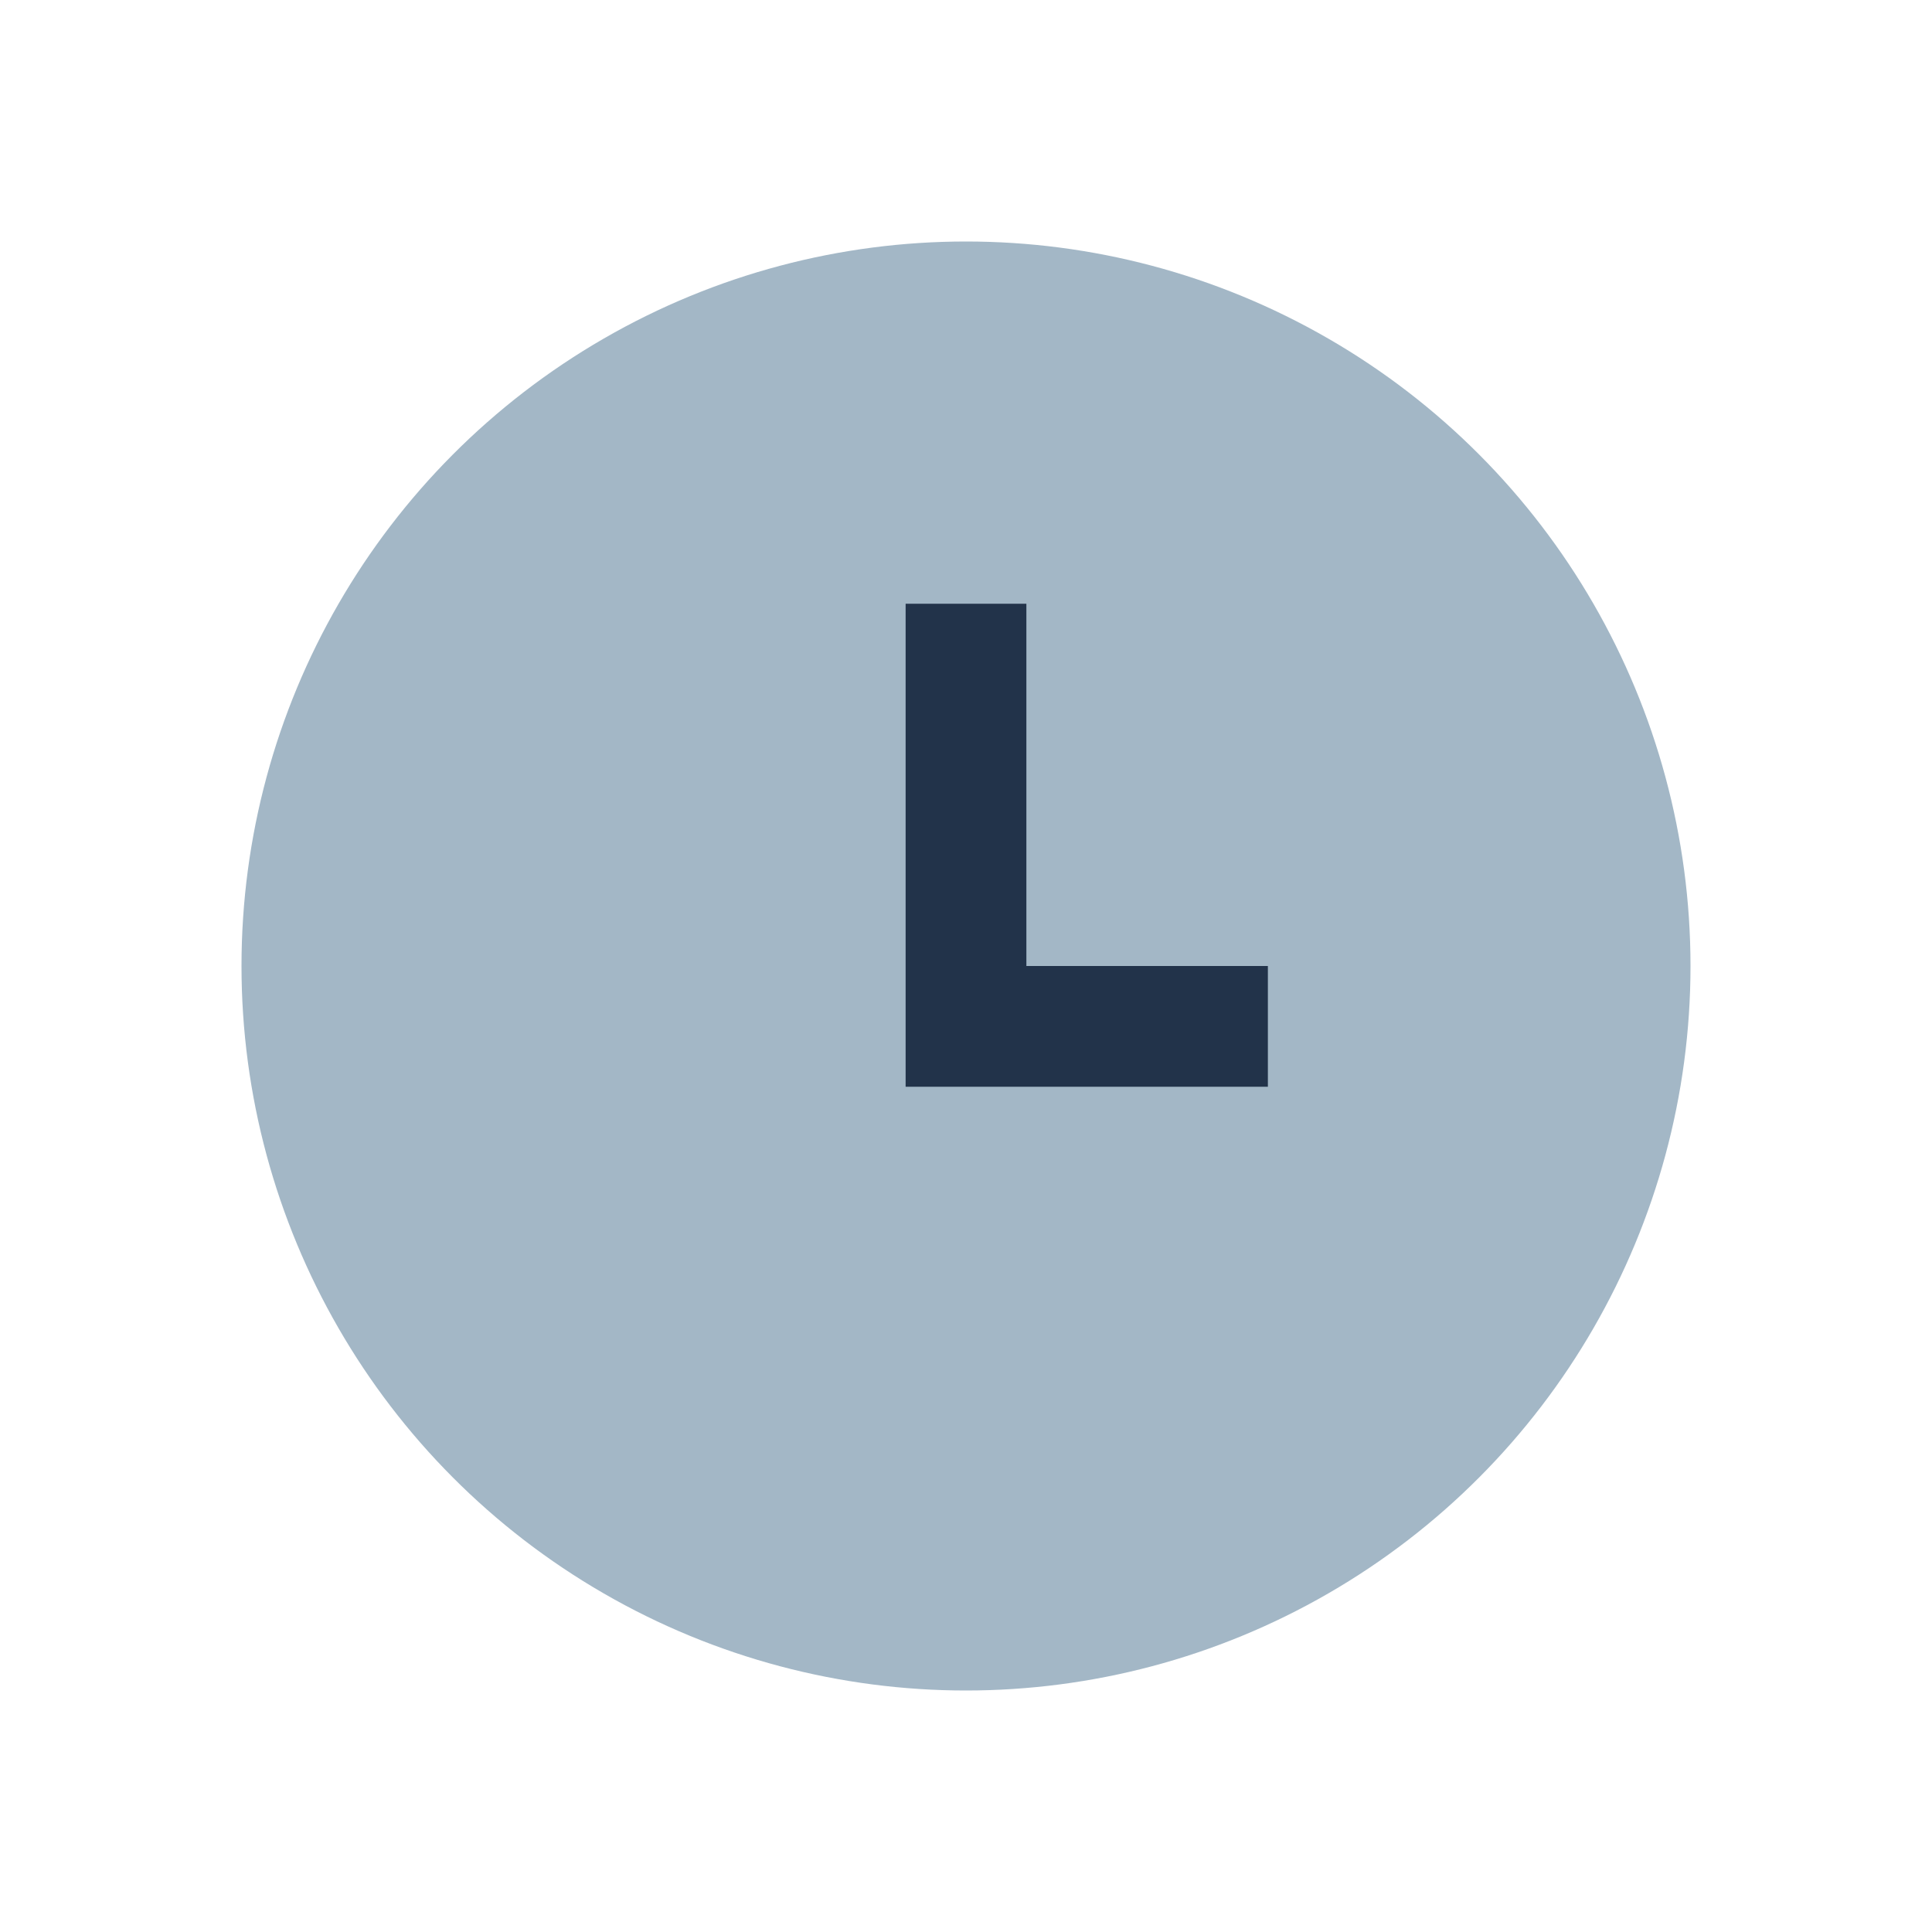
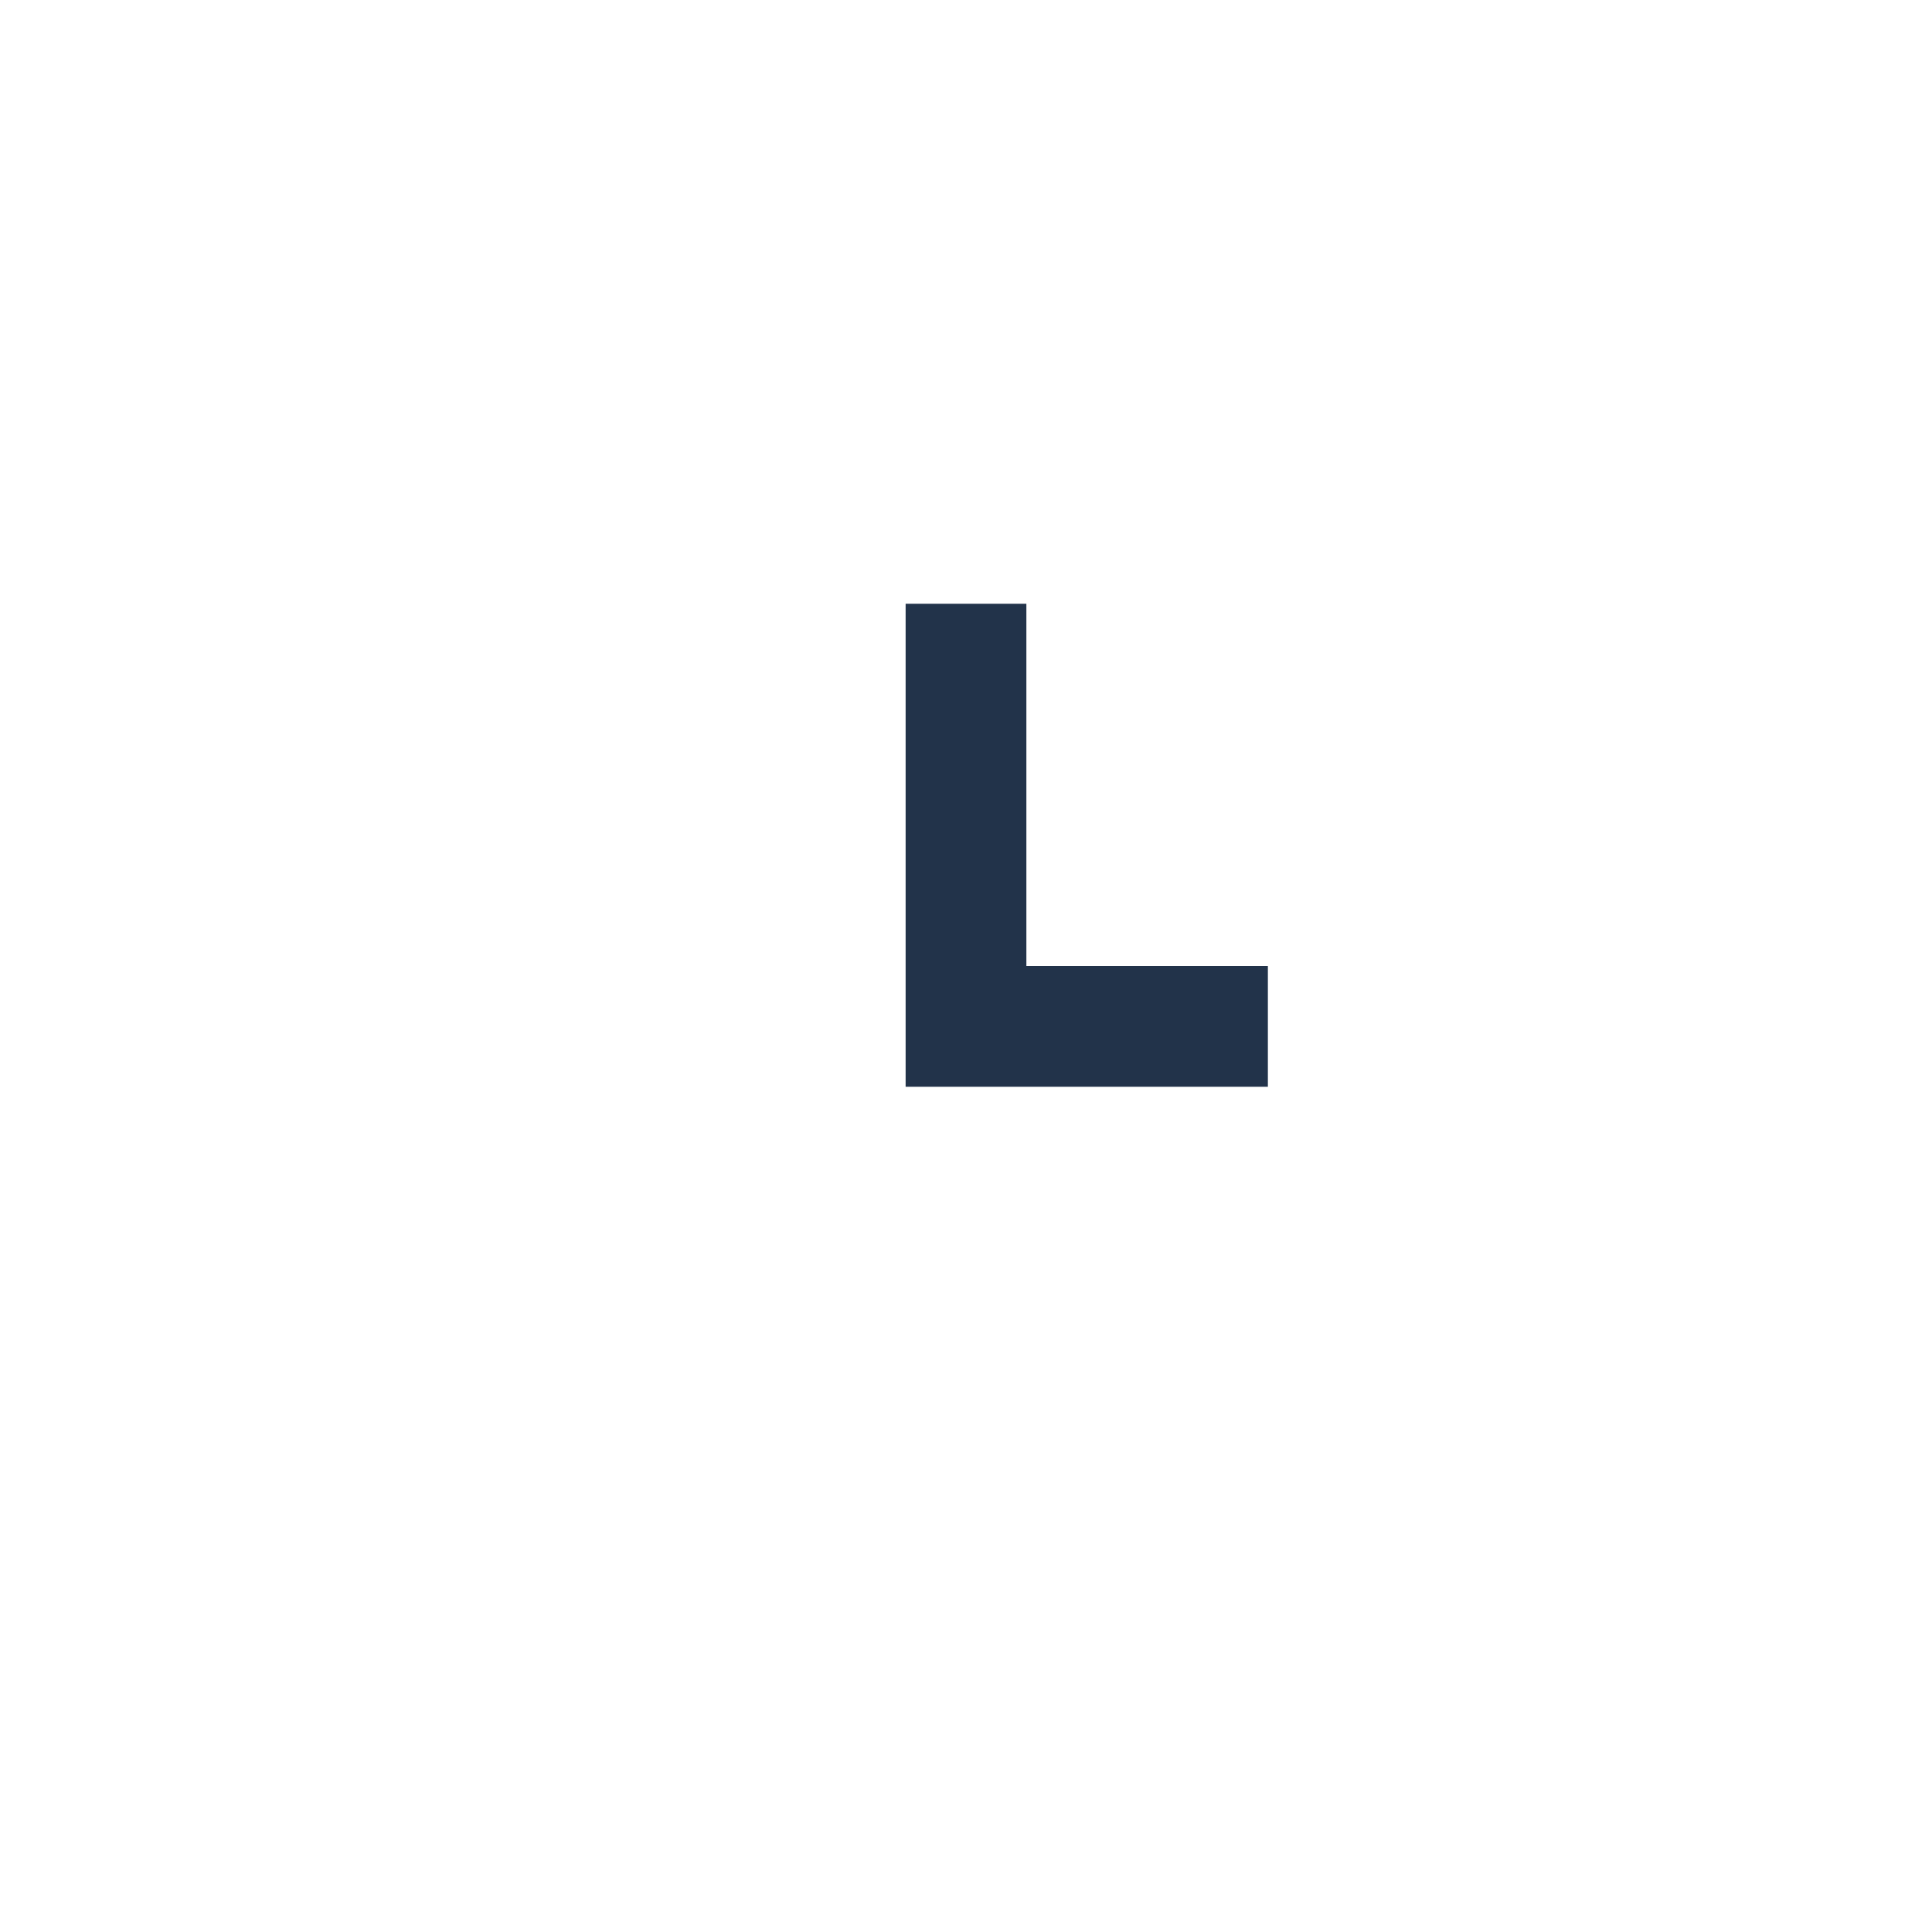
<svg xmlns="http://www.w3.org/2000/svg" width="32" height="32" viewBox="0 0 32 32">
-   <circle cx="16" cy="16" r="12" fill="#A3B7C6" />
  <path d="M16 10v7h5" stroke="#22334A" stroke-width="2" fill="none" />
</svg>